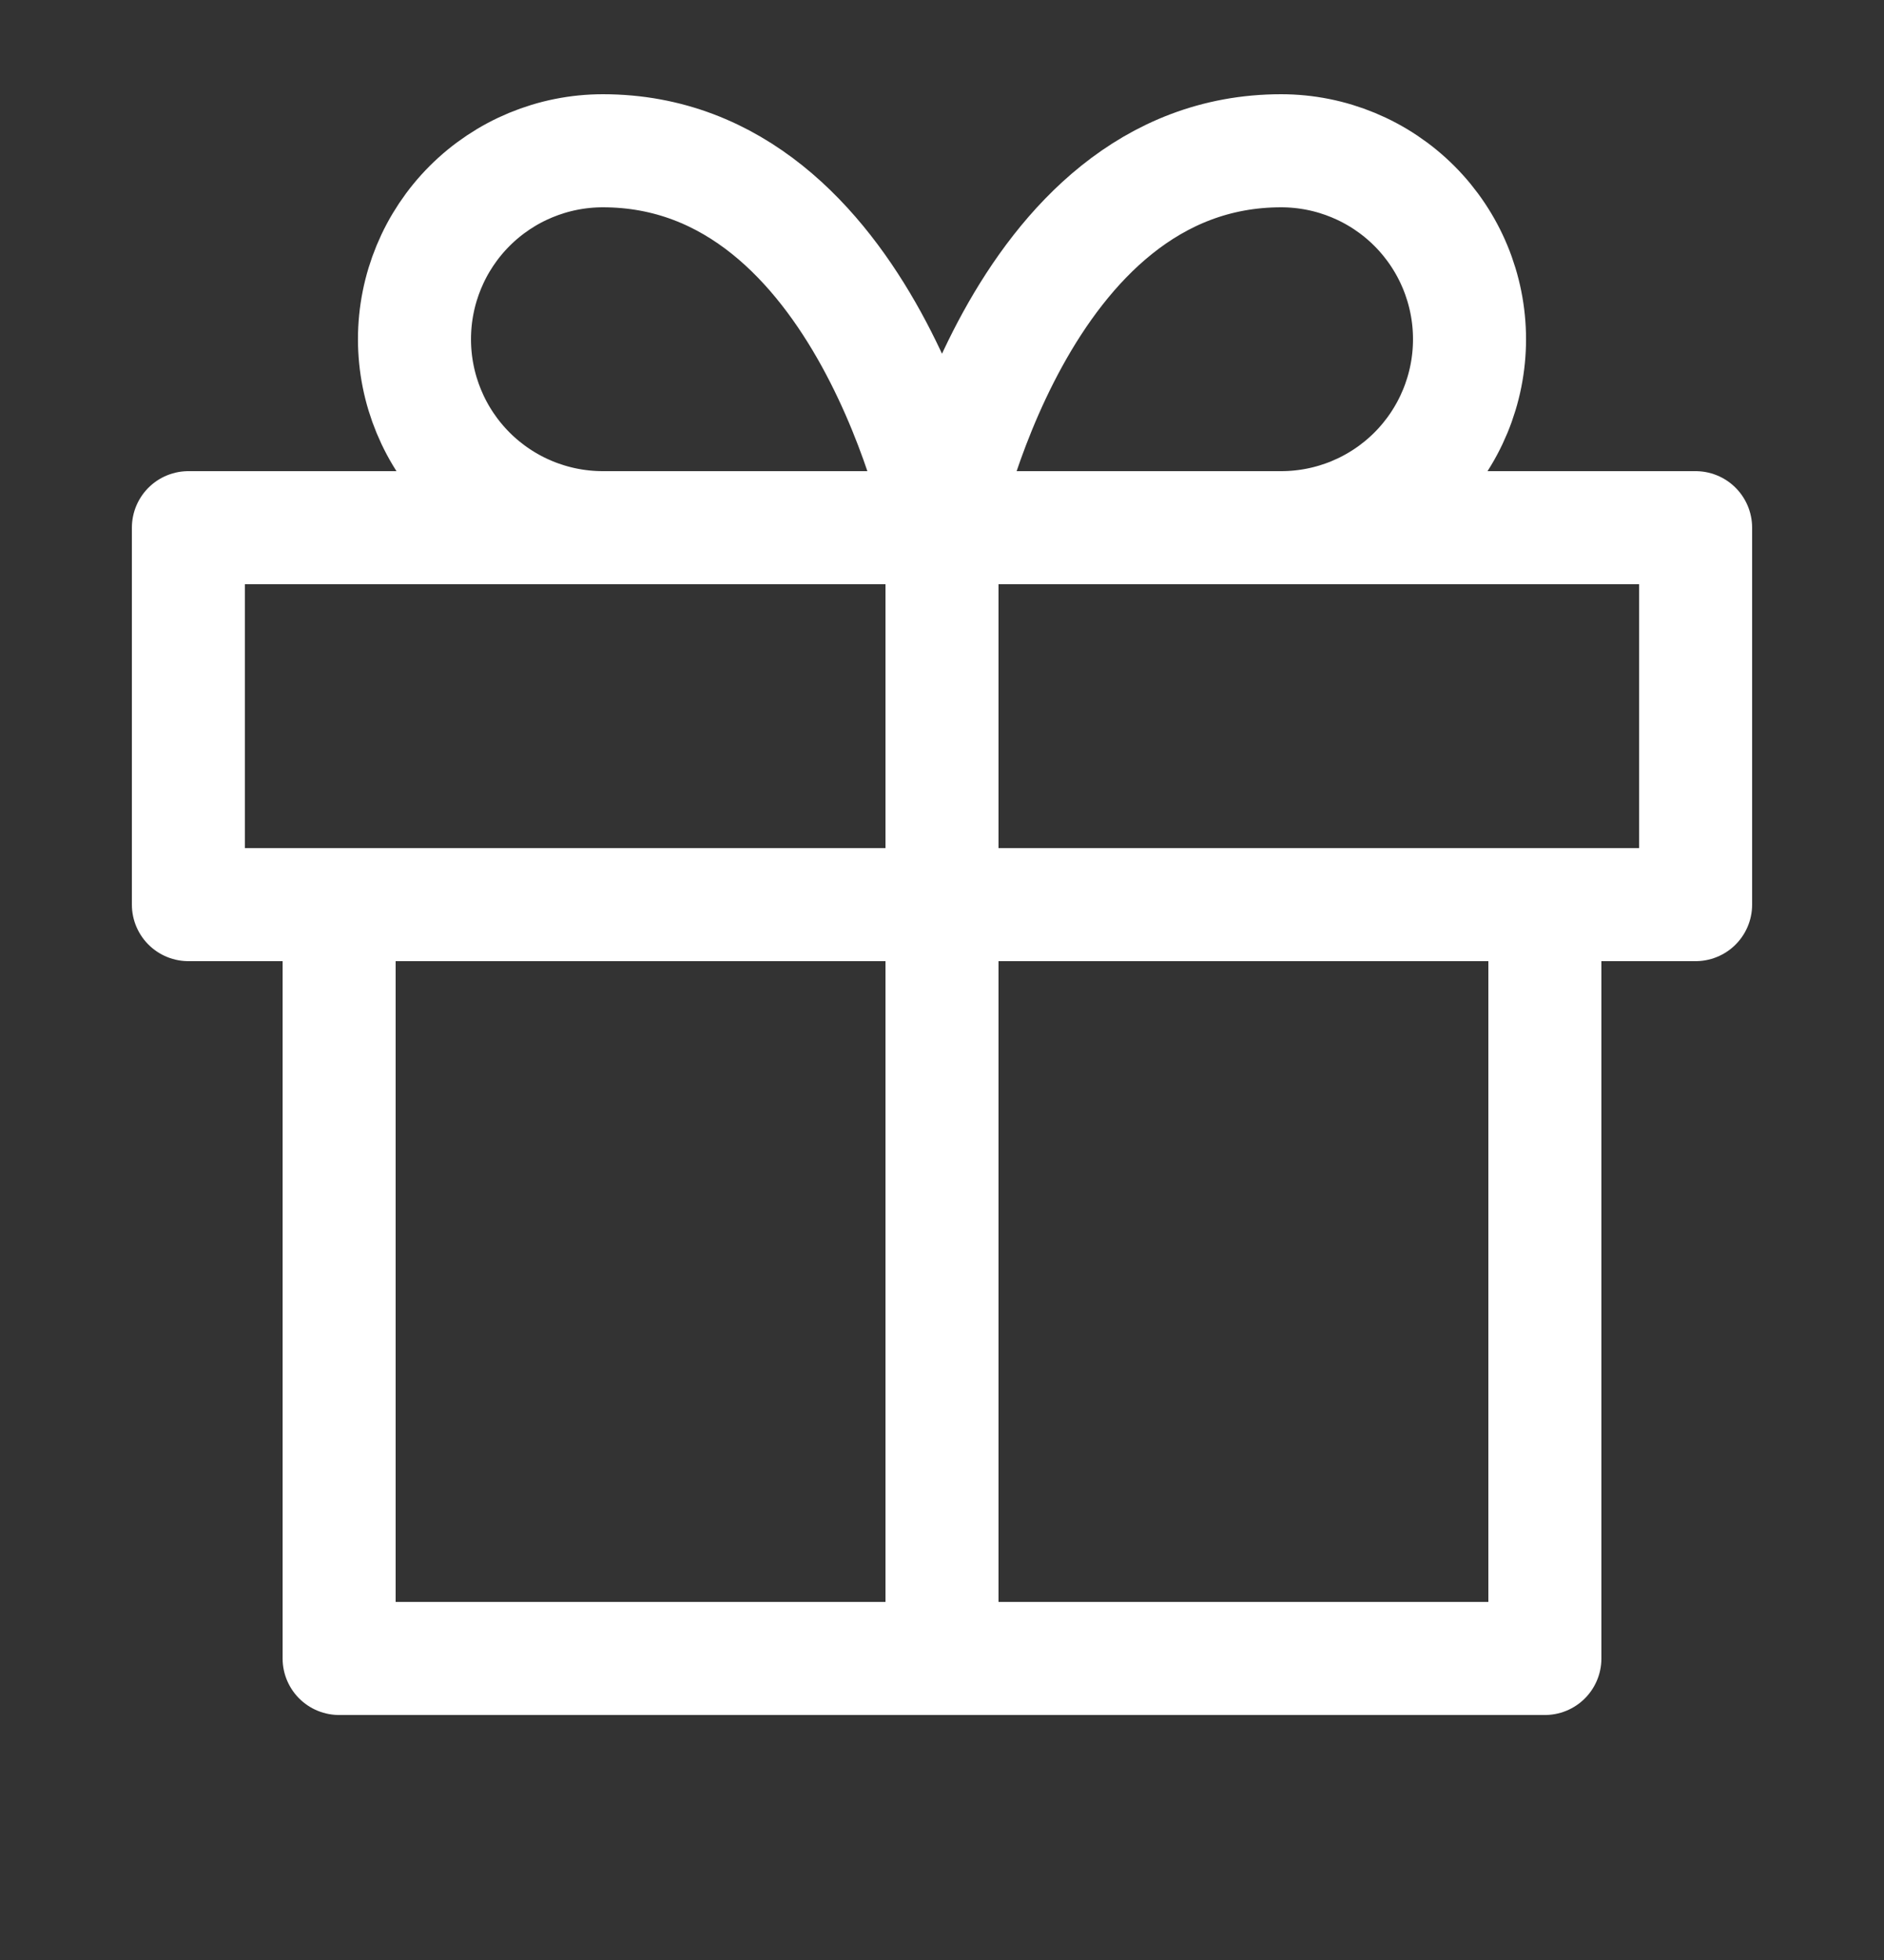
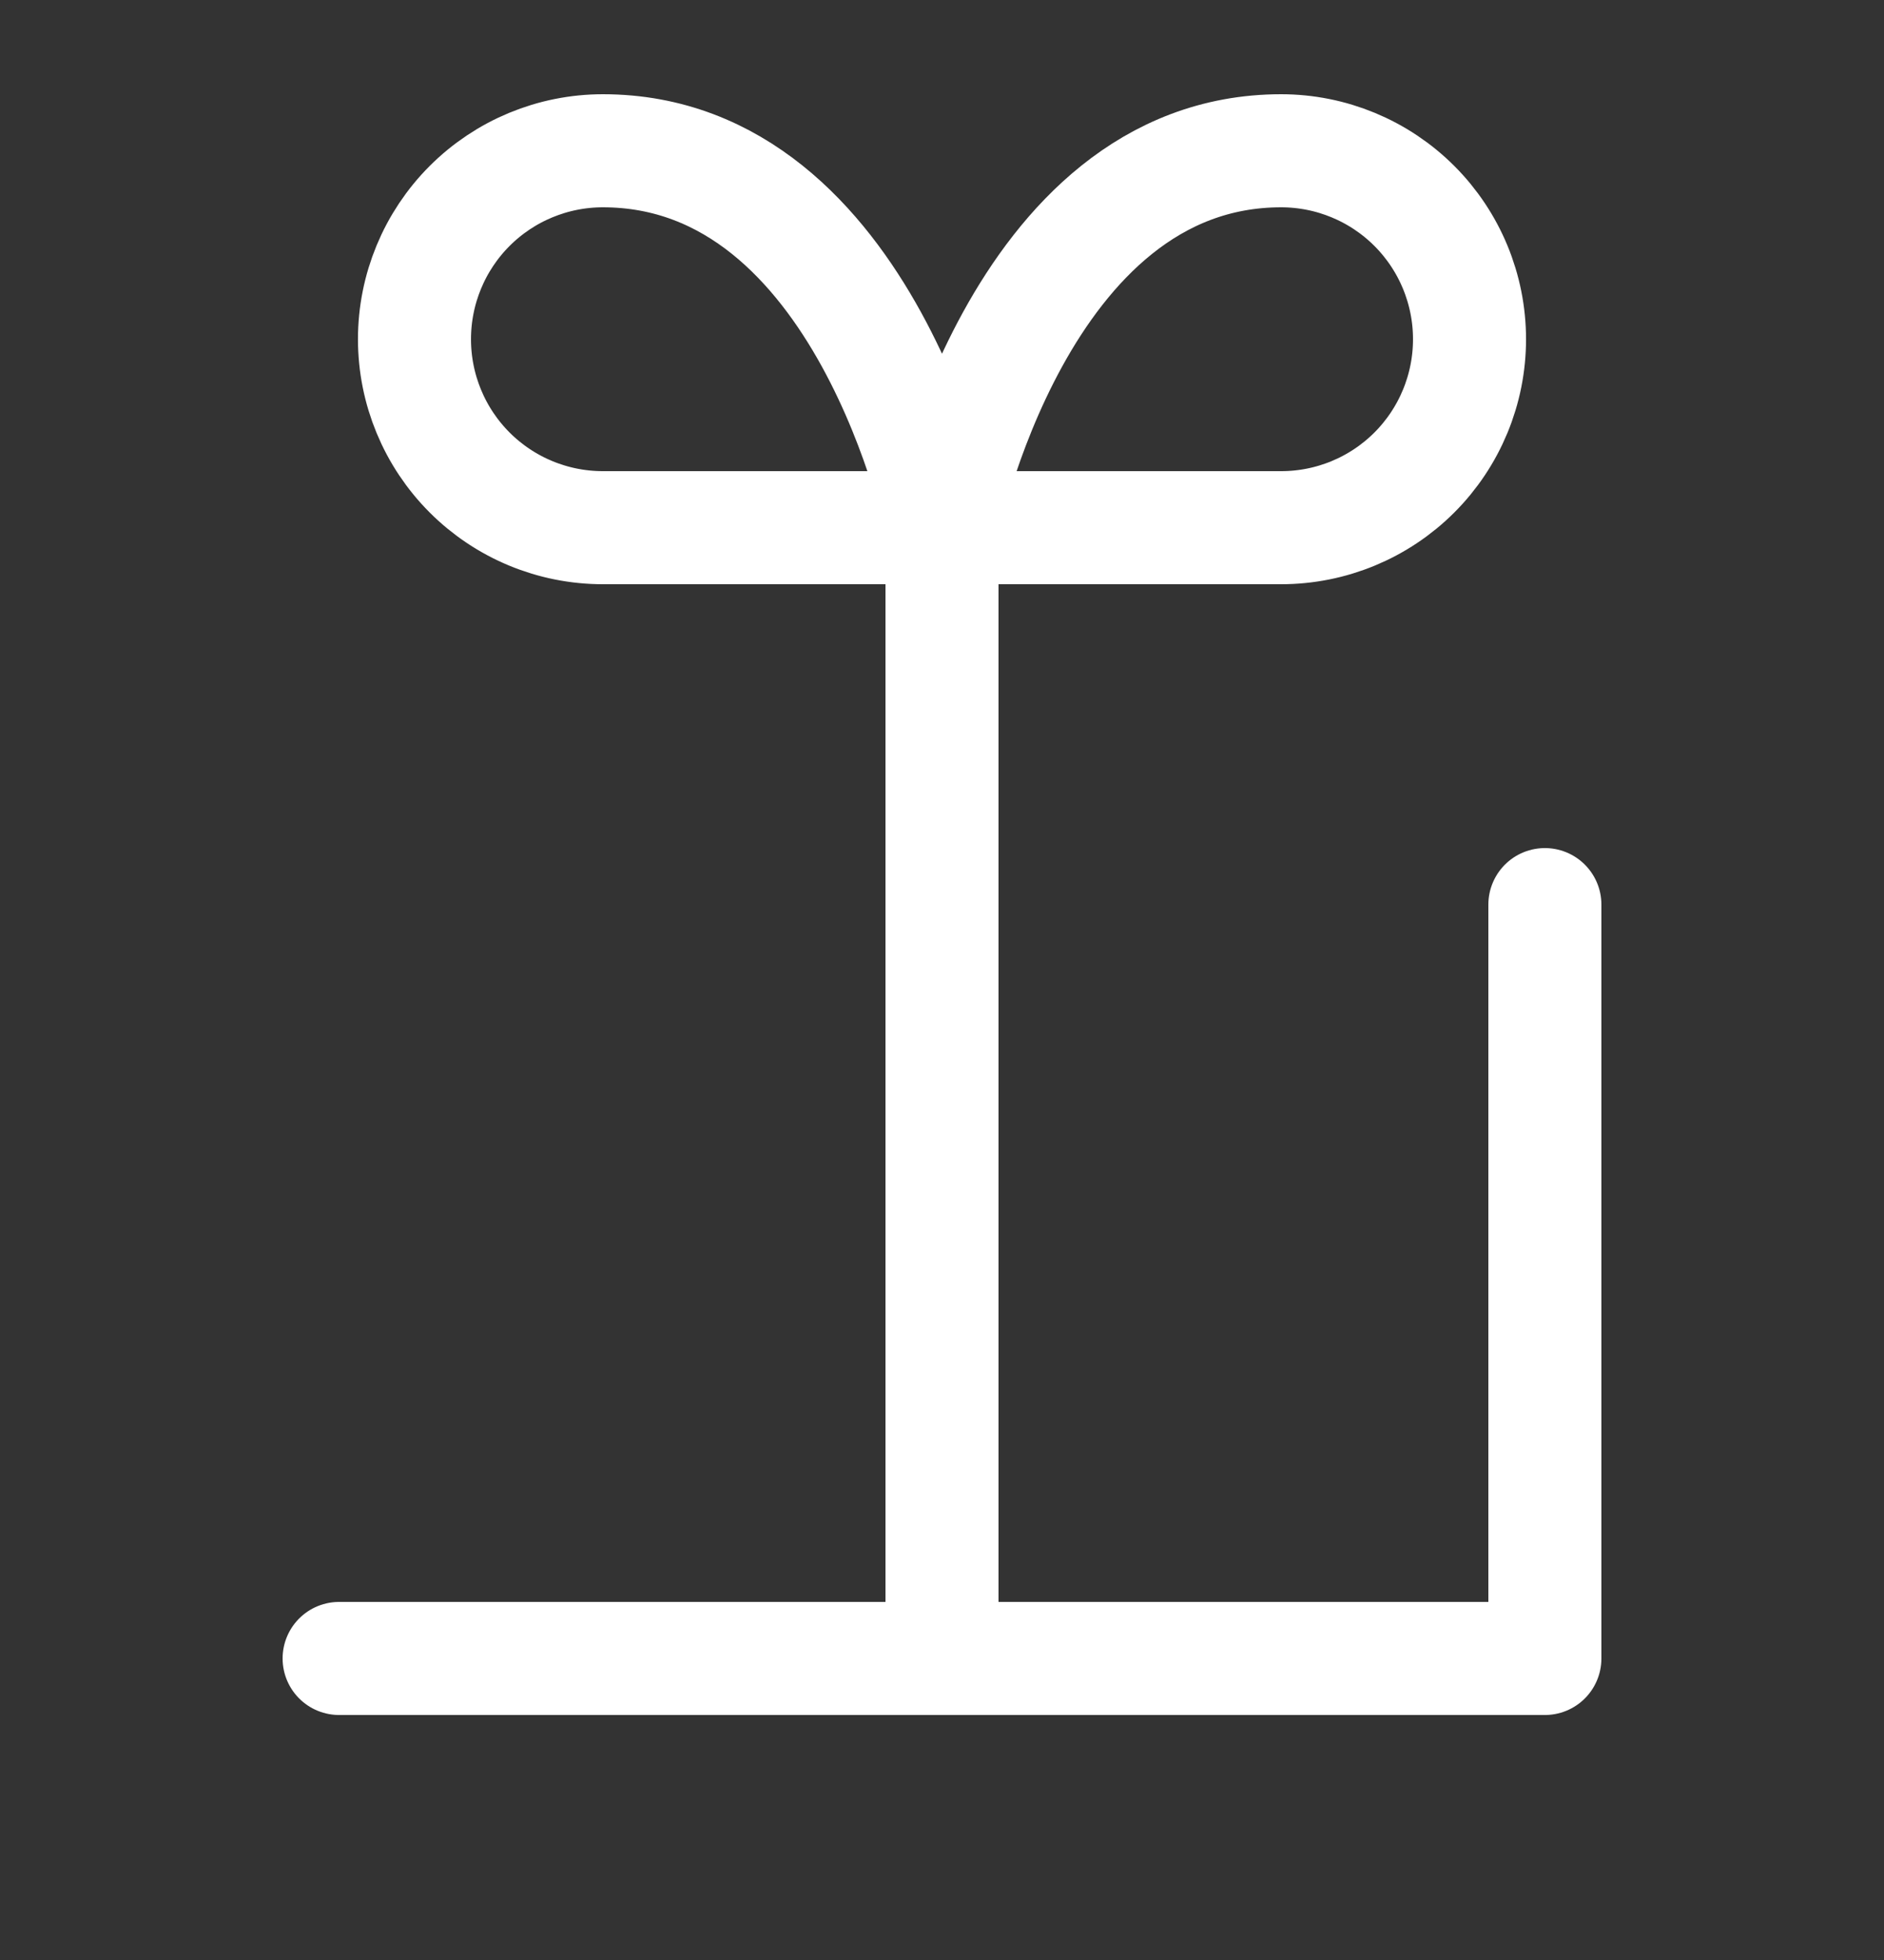
<svg xmlns="http://www.w3.org/2000/svg" width="25" height="26" viewBox="0 0 25 26" fill="none">
  <rect x="0" y="0" width="25" height="26" fill="#333333" stroke="none" />
-   <path d="M20.5 12V22H4.5V12" stroke="white" stroke-width="1.5" stroke-linecap="round" stroke-linejoin="round" />
-   <path d="M22.5 7H2.5V12H22.5V7Z" stroke="white" stroke-width="1.5" stroke-linecap="round" stroke-linejoin="round" />
+   <path d="M20.5 12V22H4.5" stroke="white" stroke-width="1.5" stroke-linecap="round" stroke-linejoin="round" />
  <path d="M12.5 22V7" stroke="white" stroke-width="1.5" stroke-linecap="round" stroke-linejoin="round" />
  <path d="M12.5 7H8C7.337 7 6.701 6.737 6.232 6.268C5.763 5.799 5.5 5.163 5.5 4.5C5.5 3.837 5.763 3.201 6.232 2.732C6.701 2.263 7.337 2 8 2C11.5 2 12.5 7 12.5 7Z" stroke="white" stroke-width="1.5" stroke-linecap="round" stroke-linejoin="round" />
  <path d="M12.5 7H17C17.663 7 18.299 6.737 18.768 6.268C19.237 5.799 19.5 5.163 19.5 4.5C19.5 3.837 19.237 3.201 18.768 2.732C18.299 2.263 17.663 2 17 2C13.5 2 12.5 7 12.5 7Z" stroke="white" stroke-width="1.5" stroke-linecap="round" stroke-linejoin="round" />
</svg>